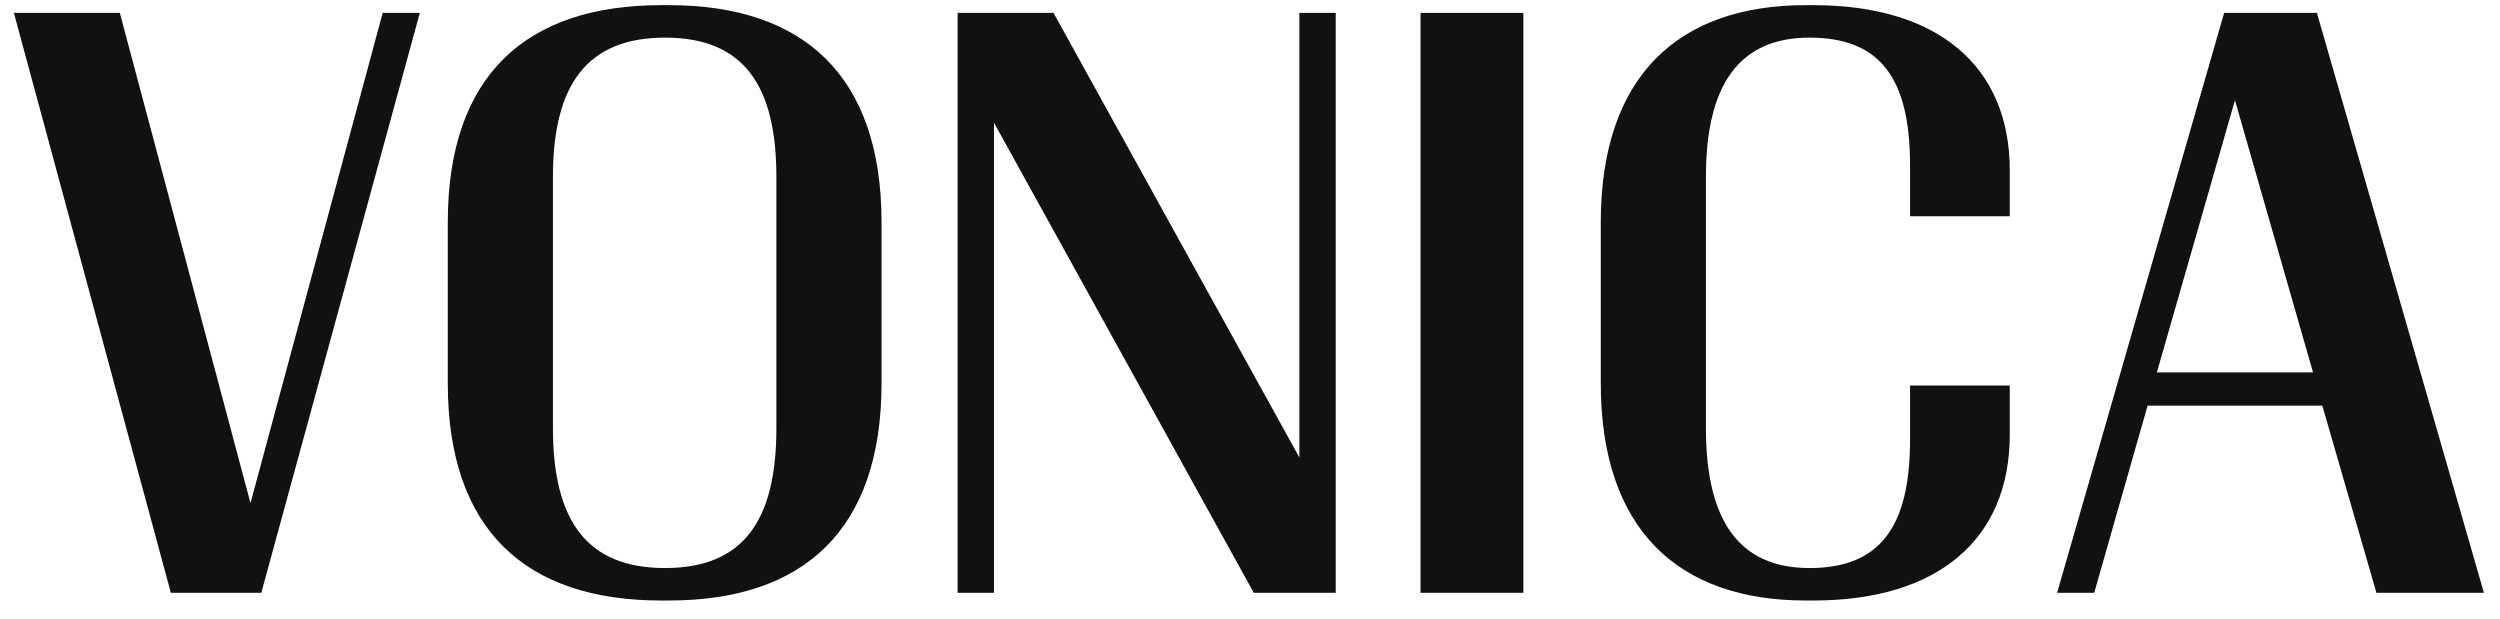
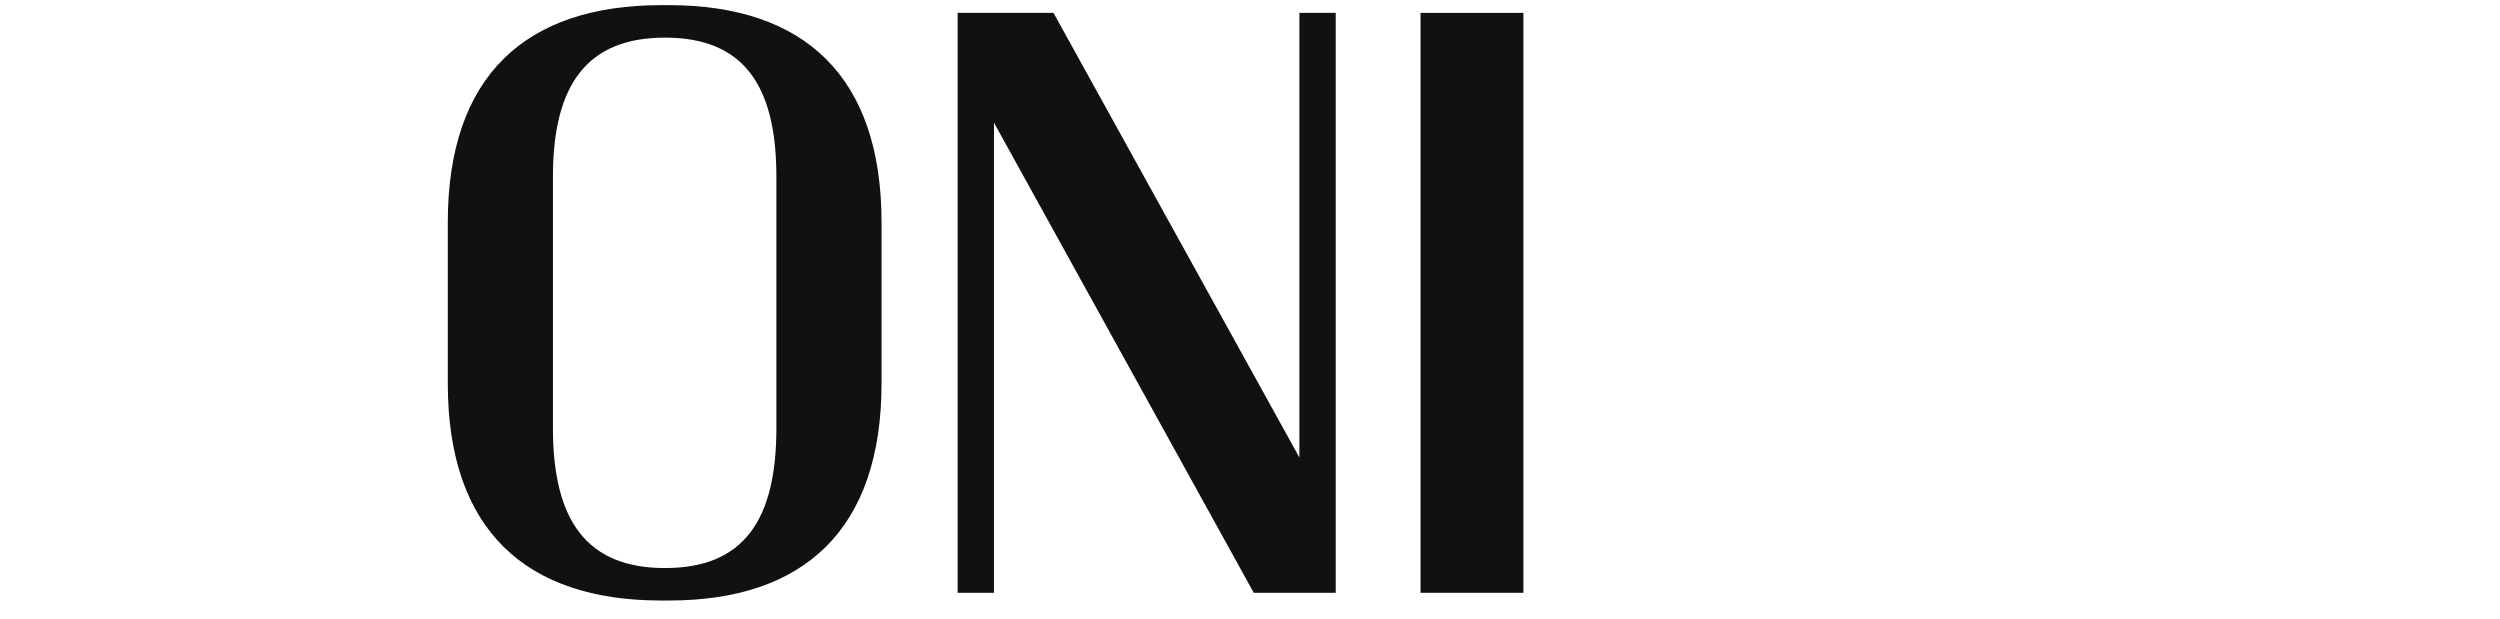
<svg xmlns="http://www.w3.org/2000/svg" width="97" height="24" viewBox="0 0 97 24" fill="none">
-   <path d="M10.139 23L16.289 0.5H14.849L9.719 19.52L4.649 0.5H0.539L6.629 23H10.139Z" fill="#111111" />
  <path d="M25.654 0.2C20.404 0.2 17.374 2.93 17.374 8.63V14.87C17.374 20.57 20.404 23.3 25.654 23.3H25.954C31.174 23.3 34.204 20.57 34.204 14.87V8.63C34.204 2.93 31.174 0.2 25.954 0.2H25.654ZM30.124 6.86V16.61C30.124 20.21 28.834 22.04 25.804 22.04C22.774 22.04 21.454 20.21 21.454 16.61V6.86C21.454 3.29 22.774 1.46 25.804 1.46C28.834 1.46 30.124 3.29 30.124 6.86Z" fill="#111111" />
  <path d="M38.566 4.76L48.646 23H51.826V0.5H50.416V17.75L40.876 0.5H37.156V23H38.566V4.76Z" fill="#111111" />
-   <path d="M59.107 23V0.5H55.117V23H59.107Z" fill="#111111" />
-   <path d="M66.19 6.86C66.19 3.29 67.48 1.46 70.21 1.46C72.94 1.46 74.11 3.02 74.11 6.41V8.39H77.98V6.62C77.98 2.54 75.16 0.2 70.36 0.2H70.06C65.14 0.2 62.11 2.93 62.11 8.63V14.87C62.11 20.57 65.14 23.3 70.06 23.3H70.36C75.16 23.3 77.98 20.96 77.98 16.85V14.96H74.11V17.06C74.11 20.45 72.94 22.04 70.21 22.04C67.48 22.04 66.19 20.21 66.19 16.61V6.86Z" fill="#111111" />
-   <path d="M89.746 14.45H83.686L86.716 3.89L89.746 14.45ZM83.326 15.74H90.106L92.206 23H96.376L89.896 0.5H86.296L79.816 23H81.256L83.326 15.74Z" fill="#111111" />
+   <path d="M59.107 23V0.5H55.117V23H59.107" fill="#111111" />
</svg>